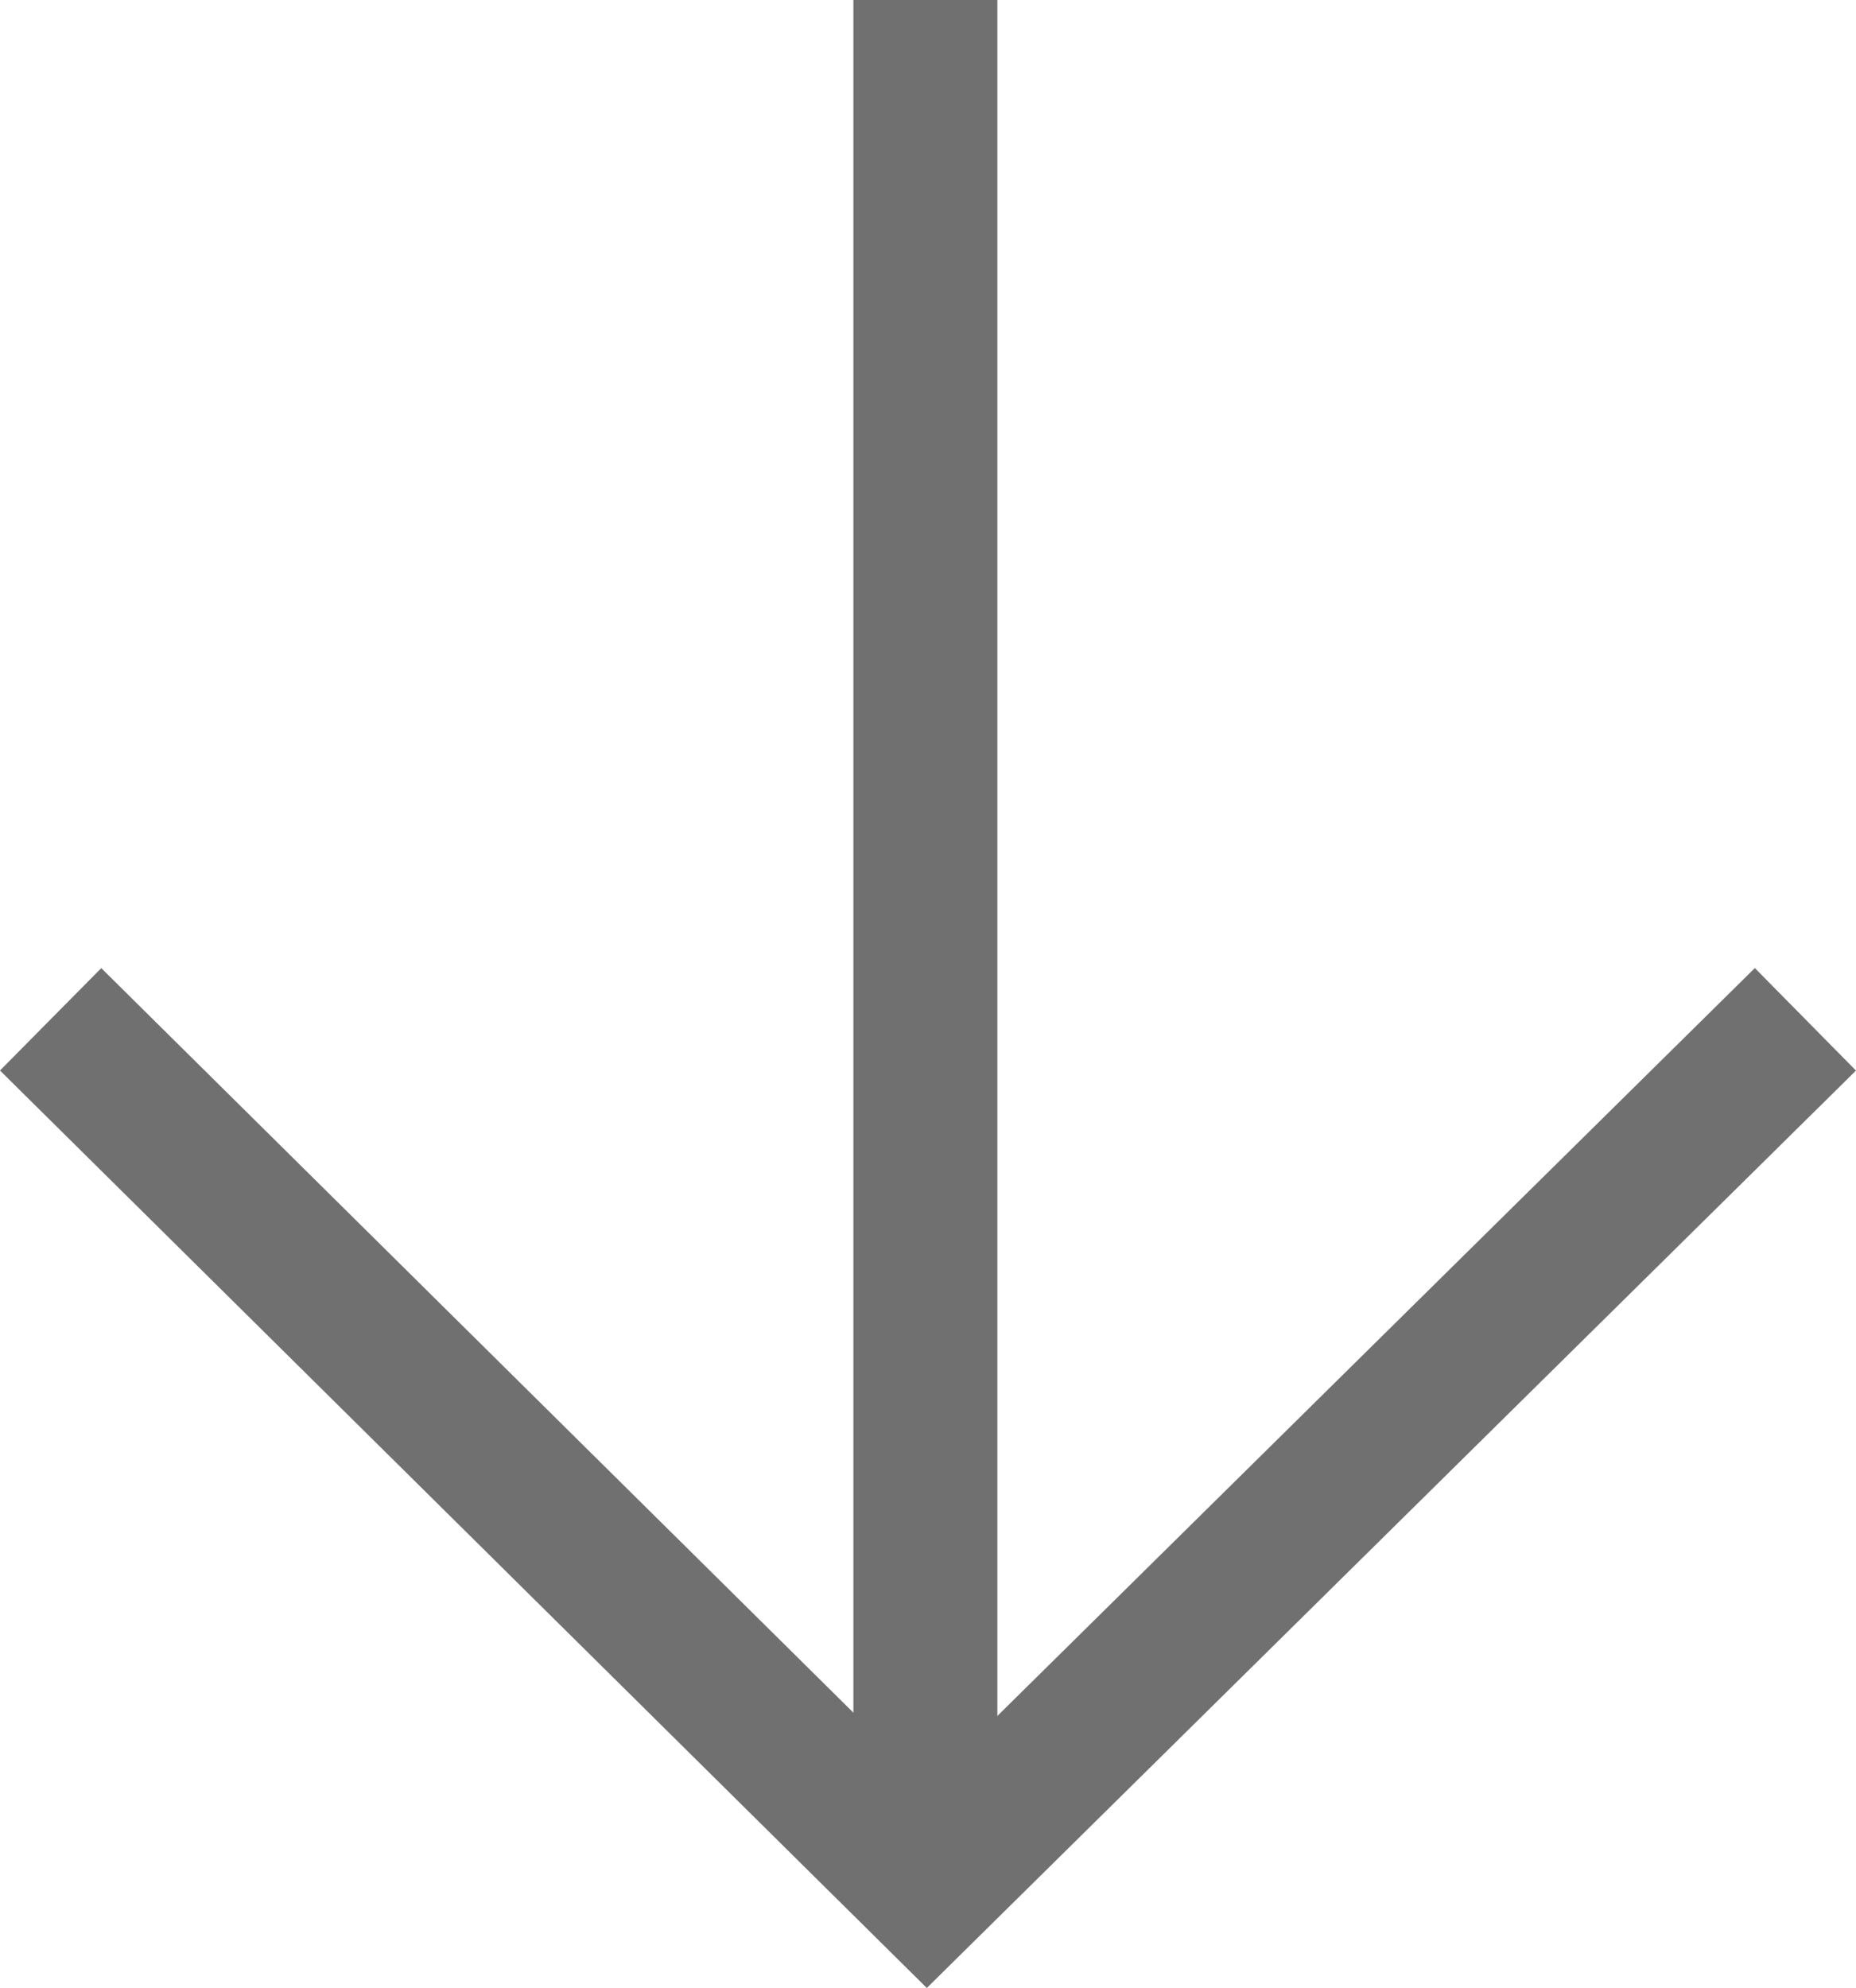
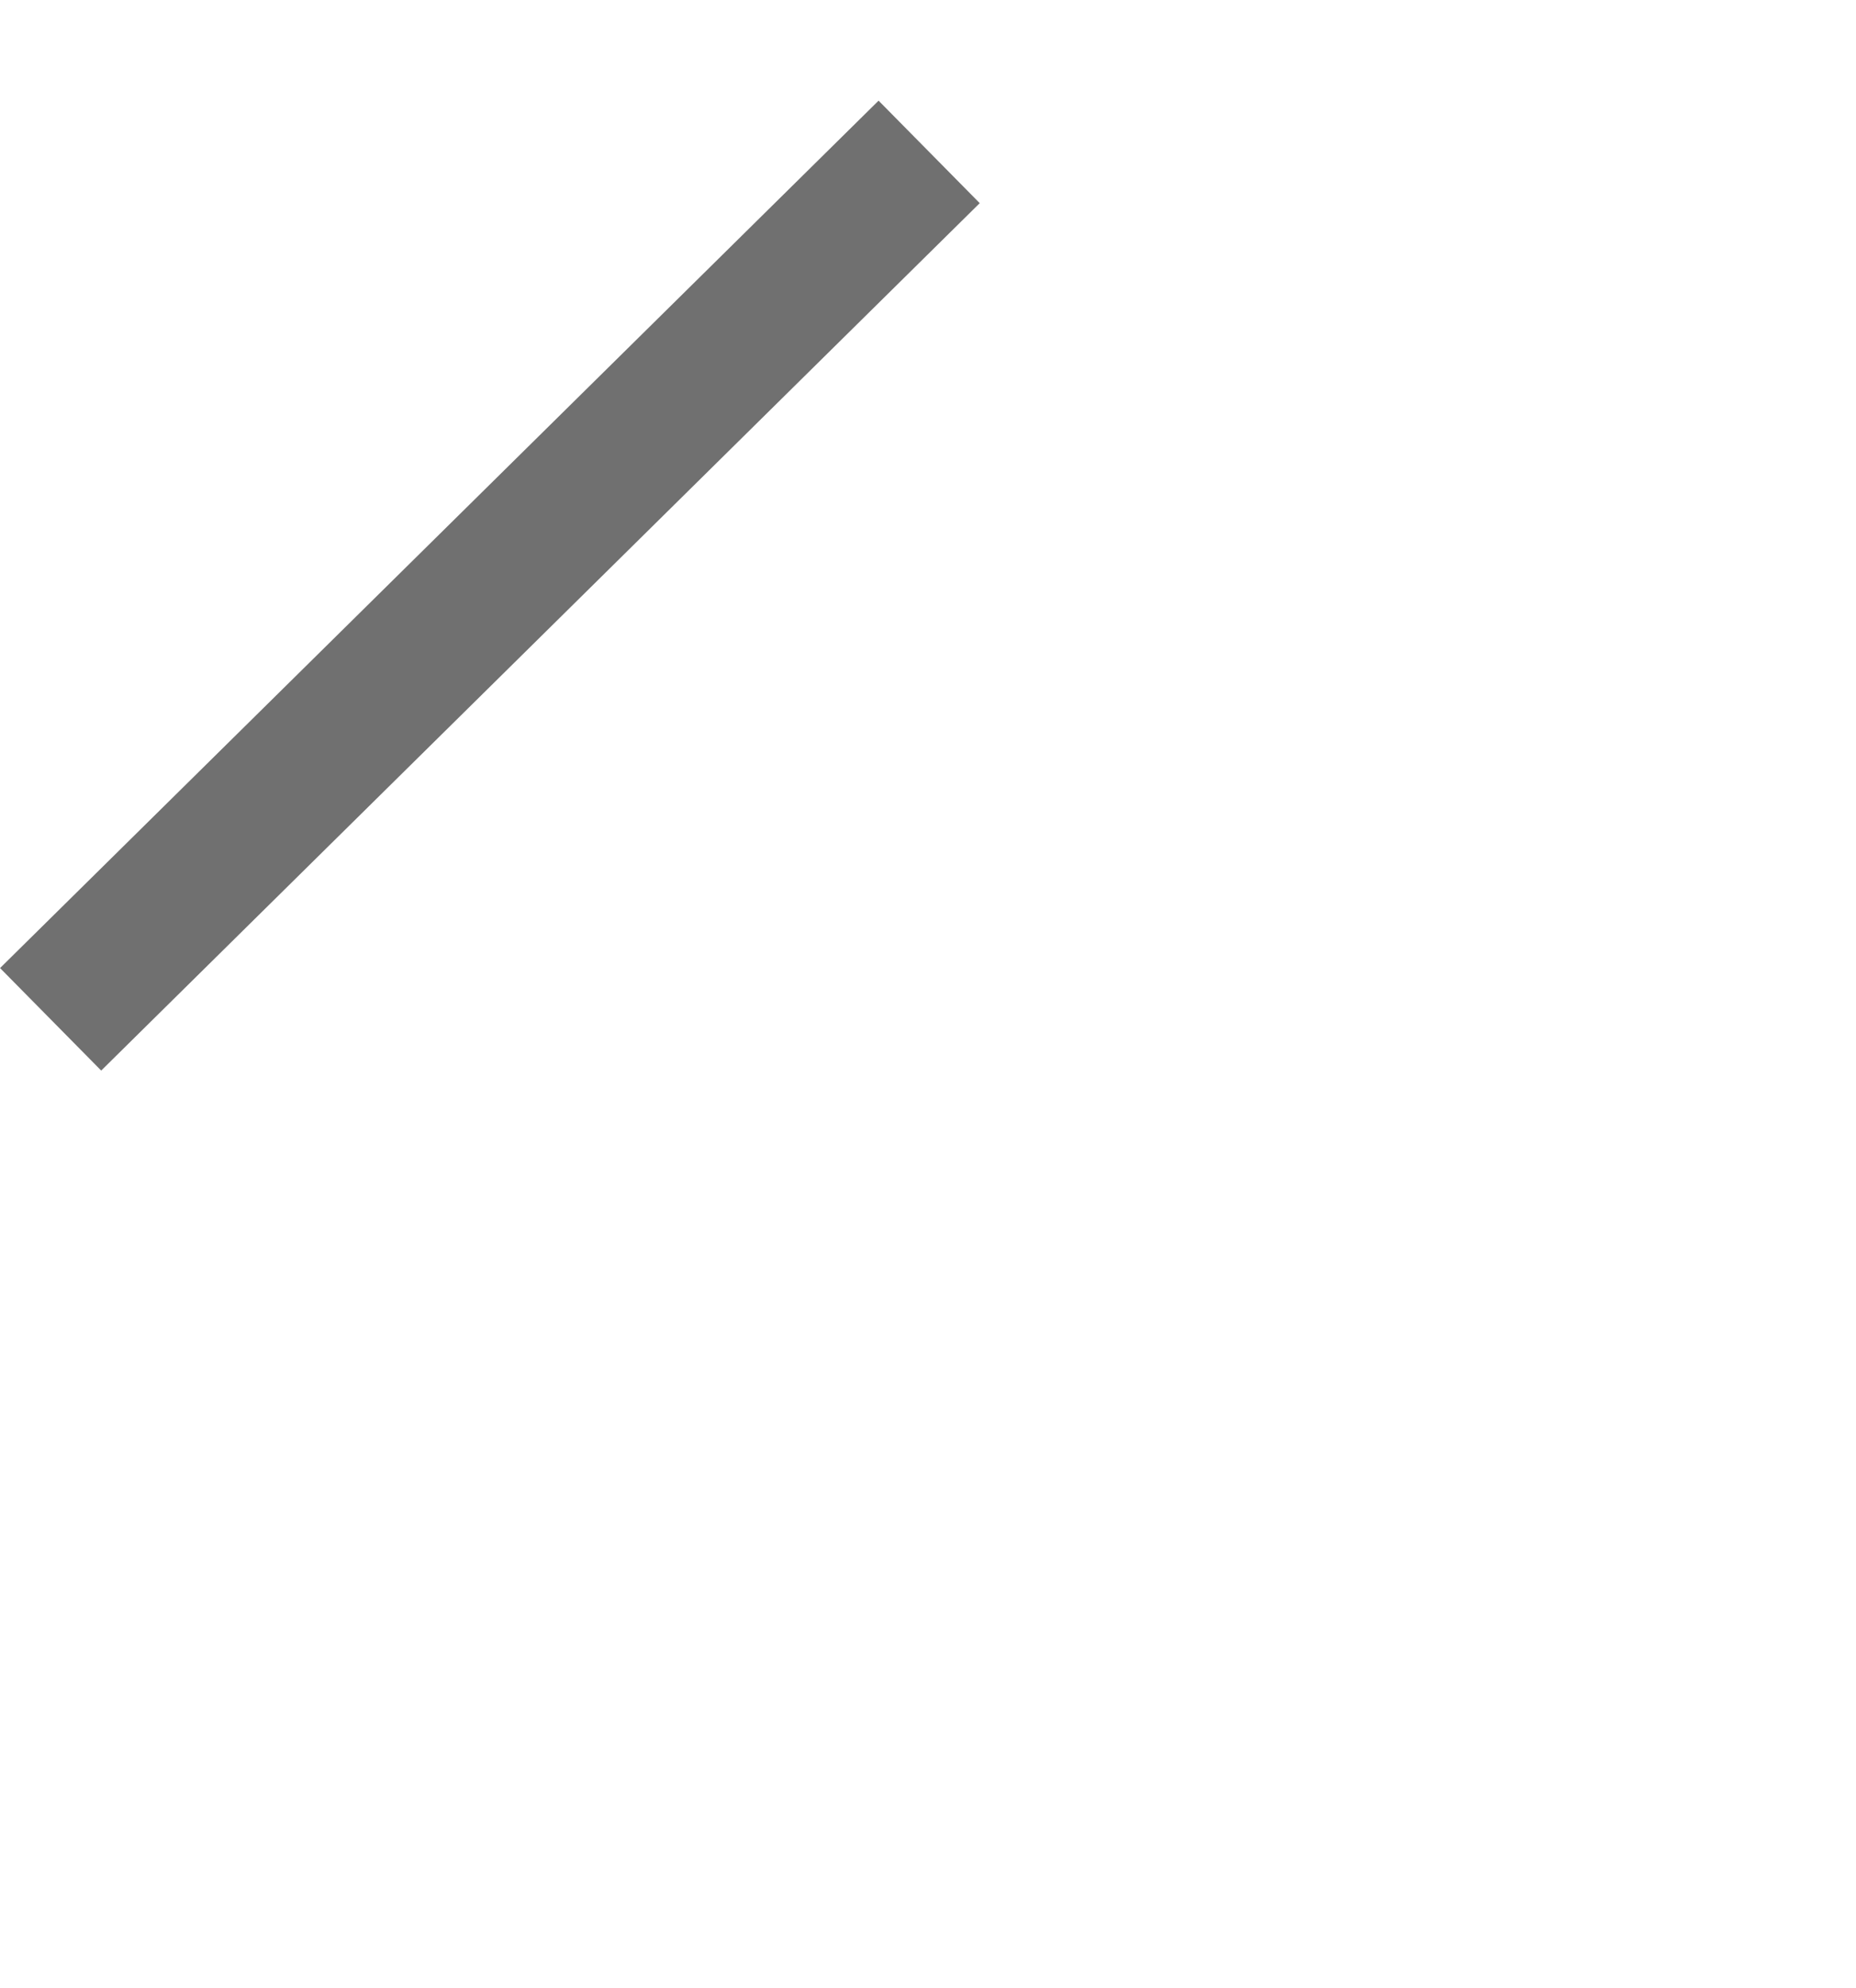
<svg xmlns="http://www.w3.org/2000/svg" version="1.1" id="レイヤー_1" x="0px" y="0px" width="103.124px" height="110.424px" viewBox="0 0 103.124 110.424" style="enable-background:new 0 0 103.124 110.424;" xml:space="preserve">
  <style type="text/css">
	.st0{fill:none;stroke:#707070;stroke-width:8;}
</style>
  <g id="グループ_209" transform="translate(16371.313 -5532.667)">
-     <path id="パス_836" class="st0" d="M-16319.896,5637.001v-104.334" />
-     <path id="パス_837" class="st0" d="M-16368.5,5589.286l48.687,48.181l48.813-48.181" />
+     <path id="パス_837" class="st0" d="M-16368.5,5589.286l48.813-48.181" />
  </g>
</svg>